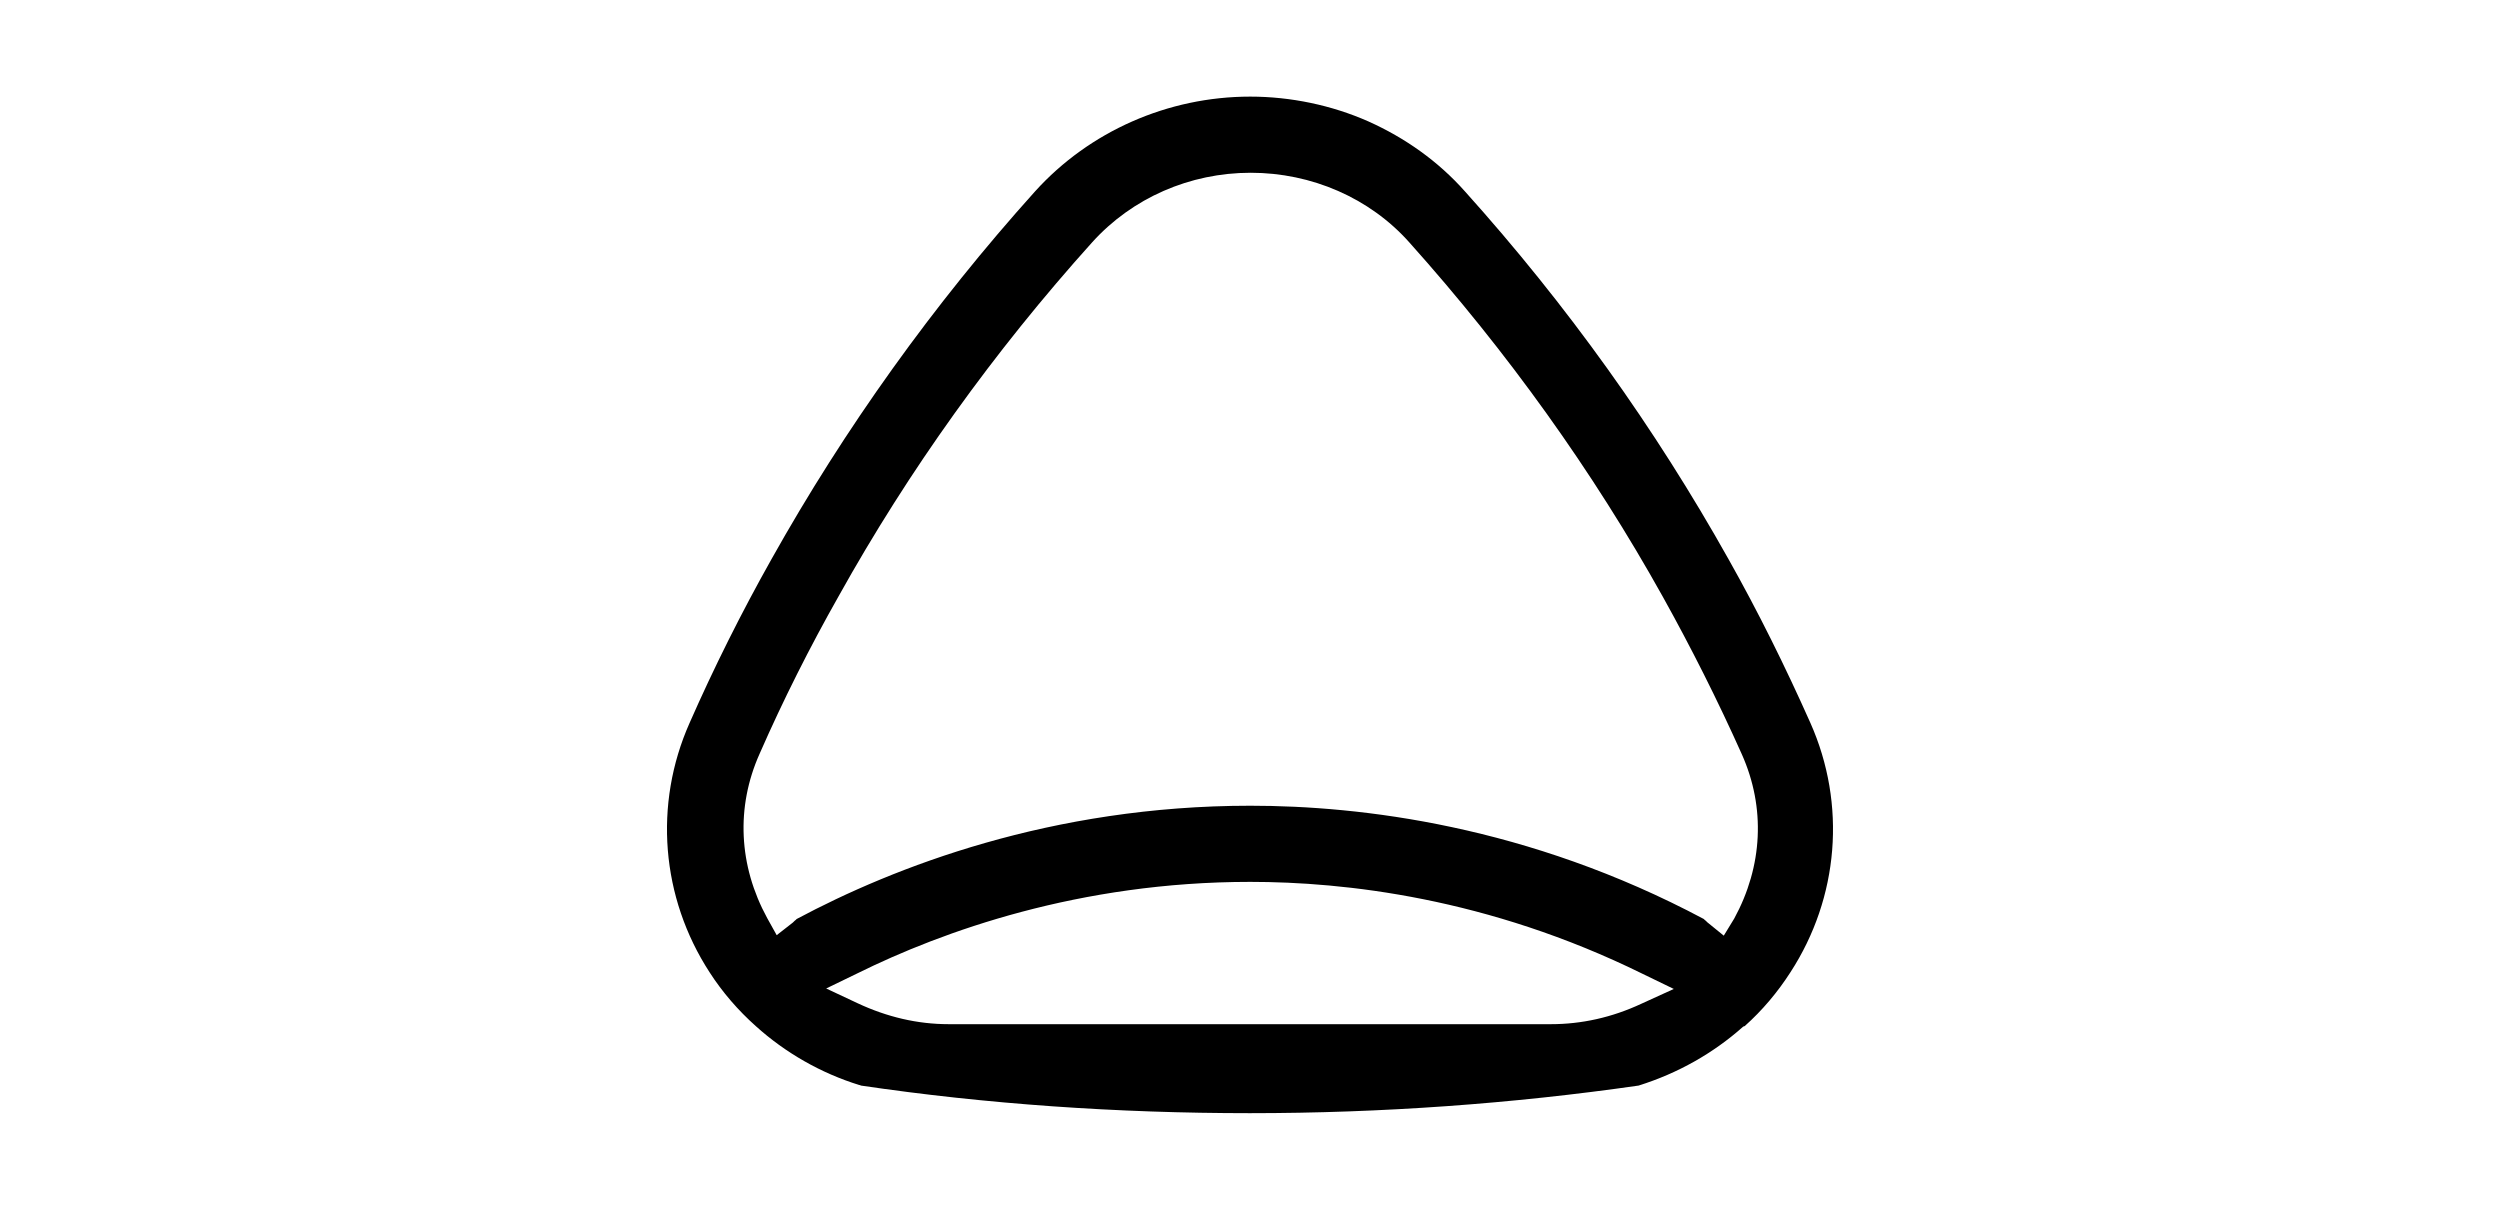
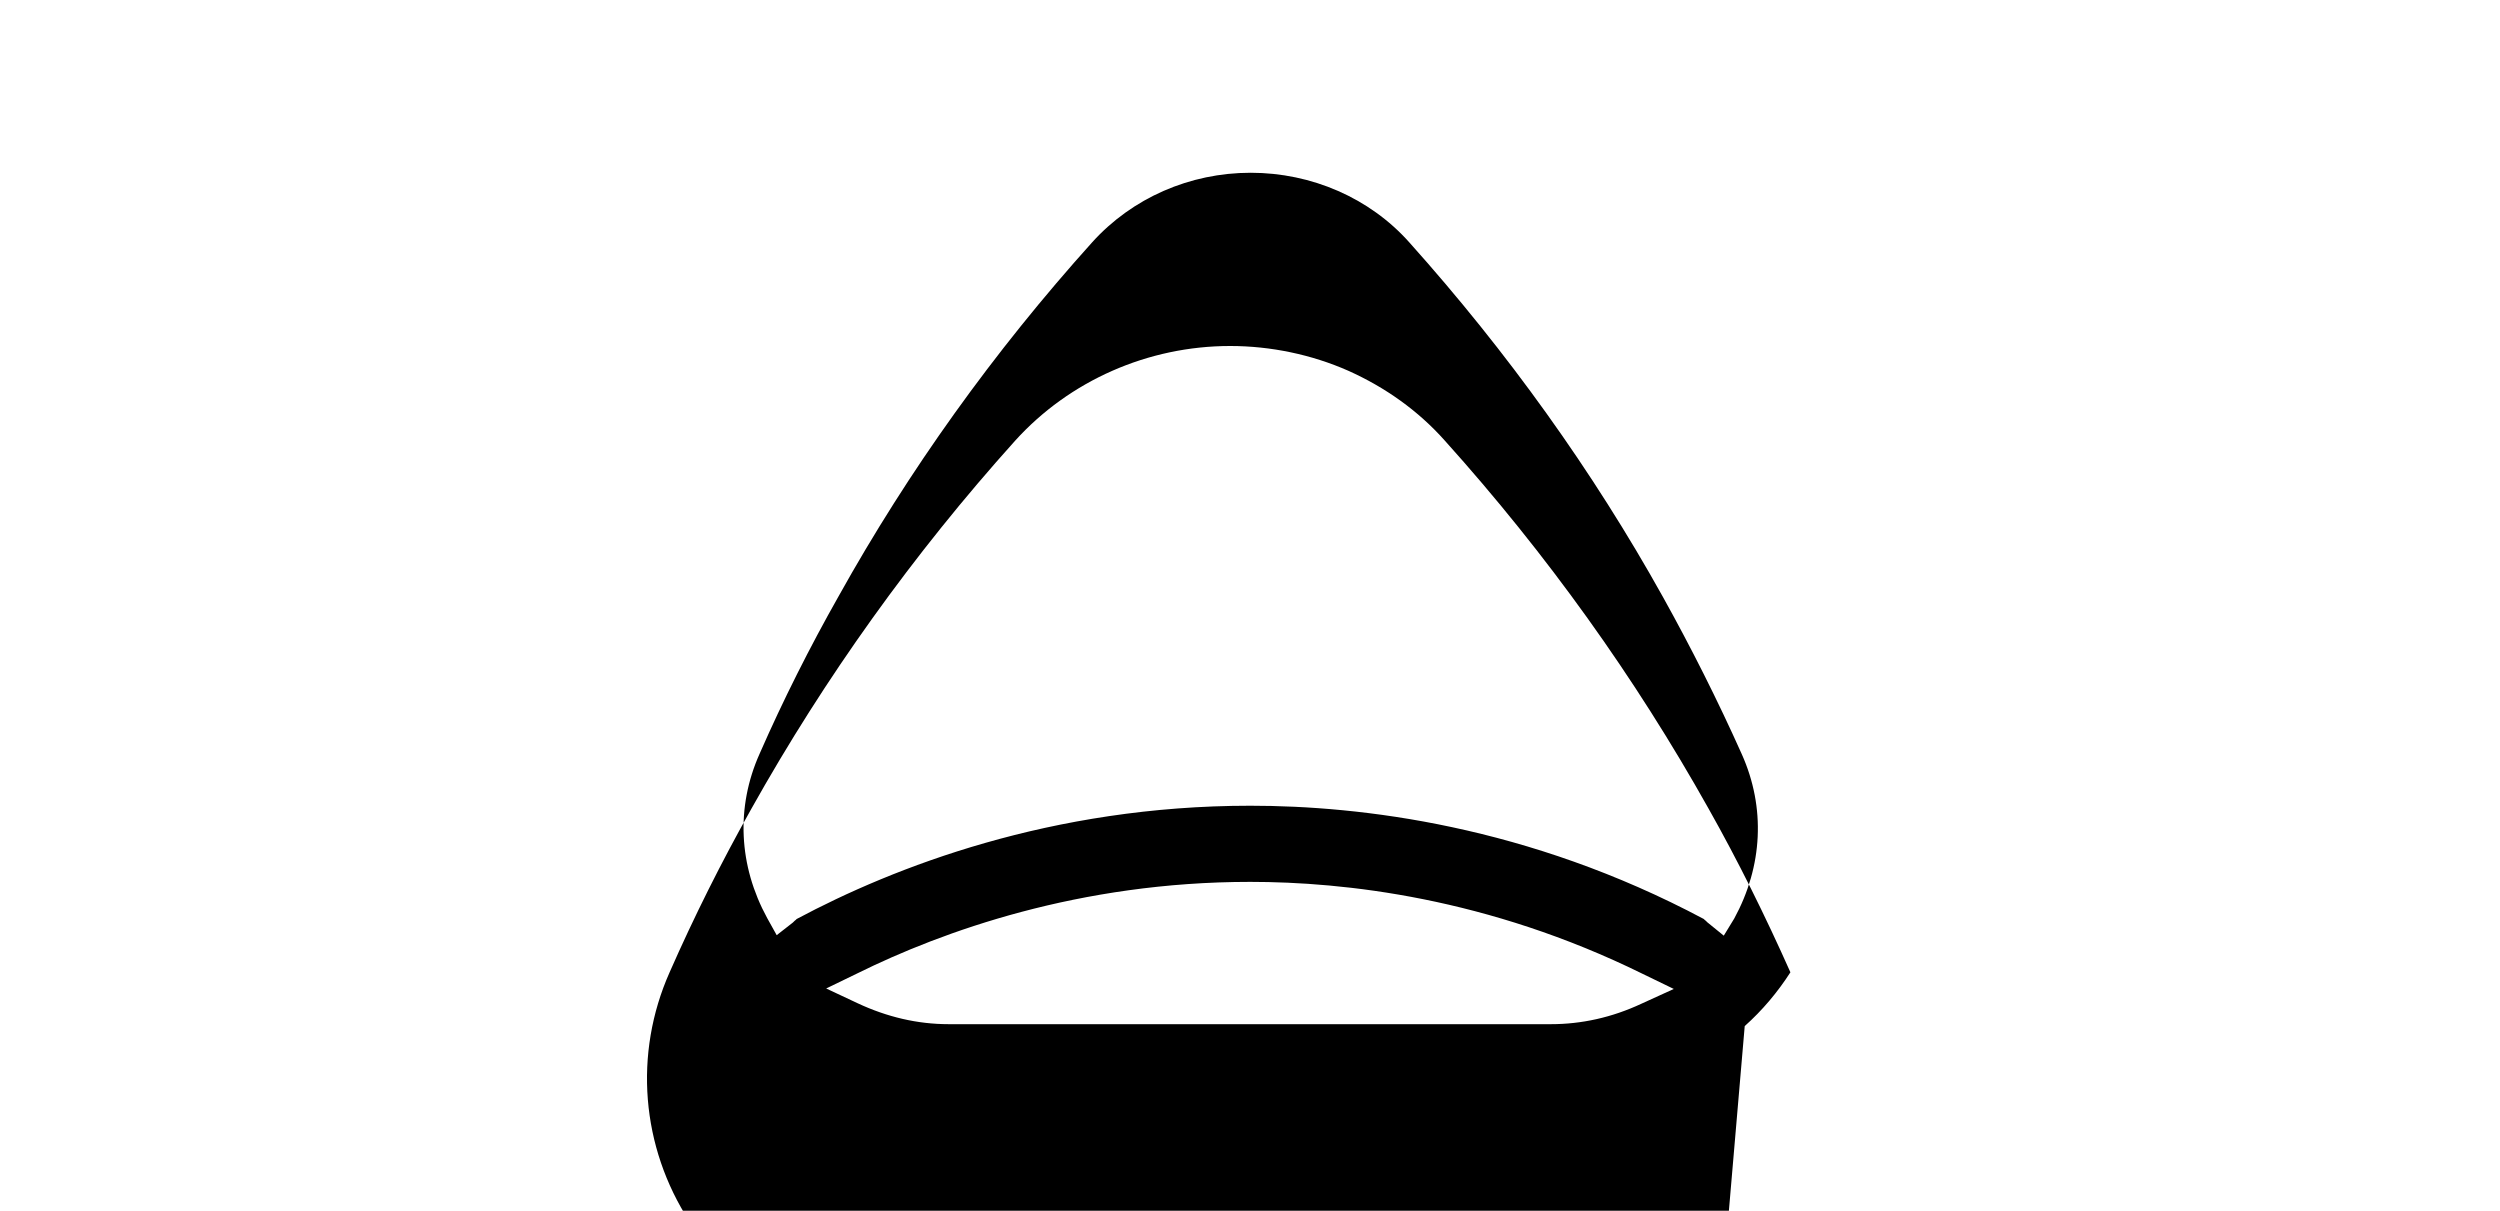
<svg xmlns="http://www.w3.org/2000/svg" version="1.1" id="Ebene_1" x="0px" y="0px" viewBox="0 0 525.3 254.4" style="enable-background:new 0 0 525.3 254.4;" xml:space="preserve">
-   <path d="M366.6,215.6c3.7-3.3,6.9-7.1,9.6-11.3c10.2-15.7,11.8-35.3,4.2-52.4l0,0c-5.3-11.9-11-23.4-17.2-34.4  c-15.4-27.5-34-53.5-55.4-77.3c-5.6-6.3-12.5-11.2-20.3-14.7c-7.7-3.4-16.3-5.2-24.8-5.2c-17.3,0-33.8,7.3-45.2,19.9  c-21.4,23.8-40,49.8-55.4,77.3c-6.3,11.2-12.1,22.8-17.2,34.4c-7.6,17.1-6,36.7,4.2,52.4c2.7,4.2,6,8,9.7,11.3  c6.2,5.6,13.7,9.9,21.8,12.4h0.1l0.2,0.1l0,0c26.4,3.9,53.9,5.8,81.7,5.8s55.3-2,81.7-5.8l0,0l0,0c8.3-2.6,15.7-6.8,22-12.4  L366.6,215.6z M344.9,210.9c-6.2,2.9-12.6,4.3-19,4.3H199.3c-6.5,0-12.9-1.5-19.1-4.4l-6.6-3.1l6.6-3.2  c17.8-8.8,46.6-19.2,82.5-19.2c19.7,0,49.9,3.3,82.4,19.3l6.6,3.2L344.9,210.9z M362.2,196.6L359,194c-0.3-0.2-0.5-0.5-0.8-0.7  c-0.1-0.1-0.1-0.1-0.2-0.2c-37-19.7-72.2-23.8-95.3-23.8c-41.8,0-74.9,12.9-95.3,23.8c-0.1,0.1-0.1,0.1-0.2,0.2  c-0.3,0.2-0.5,0.5-0.8,0.7l-3.2,2.5l-2-3.6c-6-11-6.6-23.3-1.6-34.5c5-11.4,10.6-22.5,16.6-33.1c14.7-26.4,32.6-51.4,53.3-74.4  c8.4-9.3,20.5-14.6,33.3-14.6c12.8,0,25,5.3,33.3,14.6c20.6,23,38.6,48.1,53.3,74.5c5.9,10.6,11.5,21.7,16.6,33.1  c5,11.2,4.4,23.5-1.6,34.5L362.2,196.6z" />
+   <path d="M366.6,215.6c3.7-3.3,6.9-7.1,9.6-11.3l0,0c-5.3-11.9-11-23.4-17.2-34.4  c-15.4-27.5-34-53.5-55.4-77.3c-5.6-6.3-12.5-11.2-20.3-14.7c-7.7-3.4-16.3-5.2-24.8-5.2c-17.3,0-33.8,7.3-45.2,19.9  c-21.4,23.8-40,49.8-55.4,77.3c-6.3,11.2-12.1,22.8-17.2,34.4c-7.6,17.1-6,36.7,4.2,52.4c2.7,4.2,6,8,9.7,11.3  c6.2,5.6,13.7,9.9,21.8,12.4h0.1l0.2,0.1l0,0c26.4,3.9,53.9,5.8,81.7,5.8s55.3-2,81.7-5.8l0,0l0,0c8.3-2.6,15.7-6.8,22-12.4  L366.6,215.6z M344.9,210.9c-6.2,2.9-12.6,4.3-19,4.3H199.3c-6.5,0-12.9-1.5-19.1-4.4l-6.6-3.1l6.6-3.2  c17.8-8.8,46.6-19.2,82.5-19.2c19.7,0,49.9,3.3,82.4,19.3l6.6,3.2L344.9,210.9z M362.2,196.6L359,194c-0.3-0.2-0.5-0.5-0.8-0.7  c-0.1-0.1-0.1-0.1-0.2-0.2c-37-19.7-72.2-23.8-95.3-23.8c-41.8,0-74.9,12.9-95.3,23.8c-0.1,0.1-0.1,0.1-0.2,0.2  c-0.3,0.2-0.5,0.5-0.8,0.7l-3.2,2.5l-2-3.6c-6-11-6.6-23.3-1.6-34.5c5-11.4,10.6-22.5,16.6-33.1c14.7-26.4,32.6-51.4,53.3-74.4  c8.4-9.3,20.5-14.6,33.3-14.6c12.8,0,25,5.3,33.3,14.6c20.6,23,38.6,48.1,53.3,74.5c5.9,10.6,11.5,21.7,16.6,33.1  c5,11.2,4.4,23.5-1.6,34.5L362.2,196.6z" />
</svg>